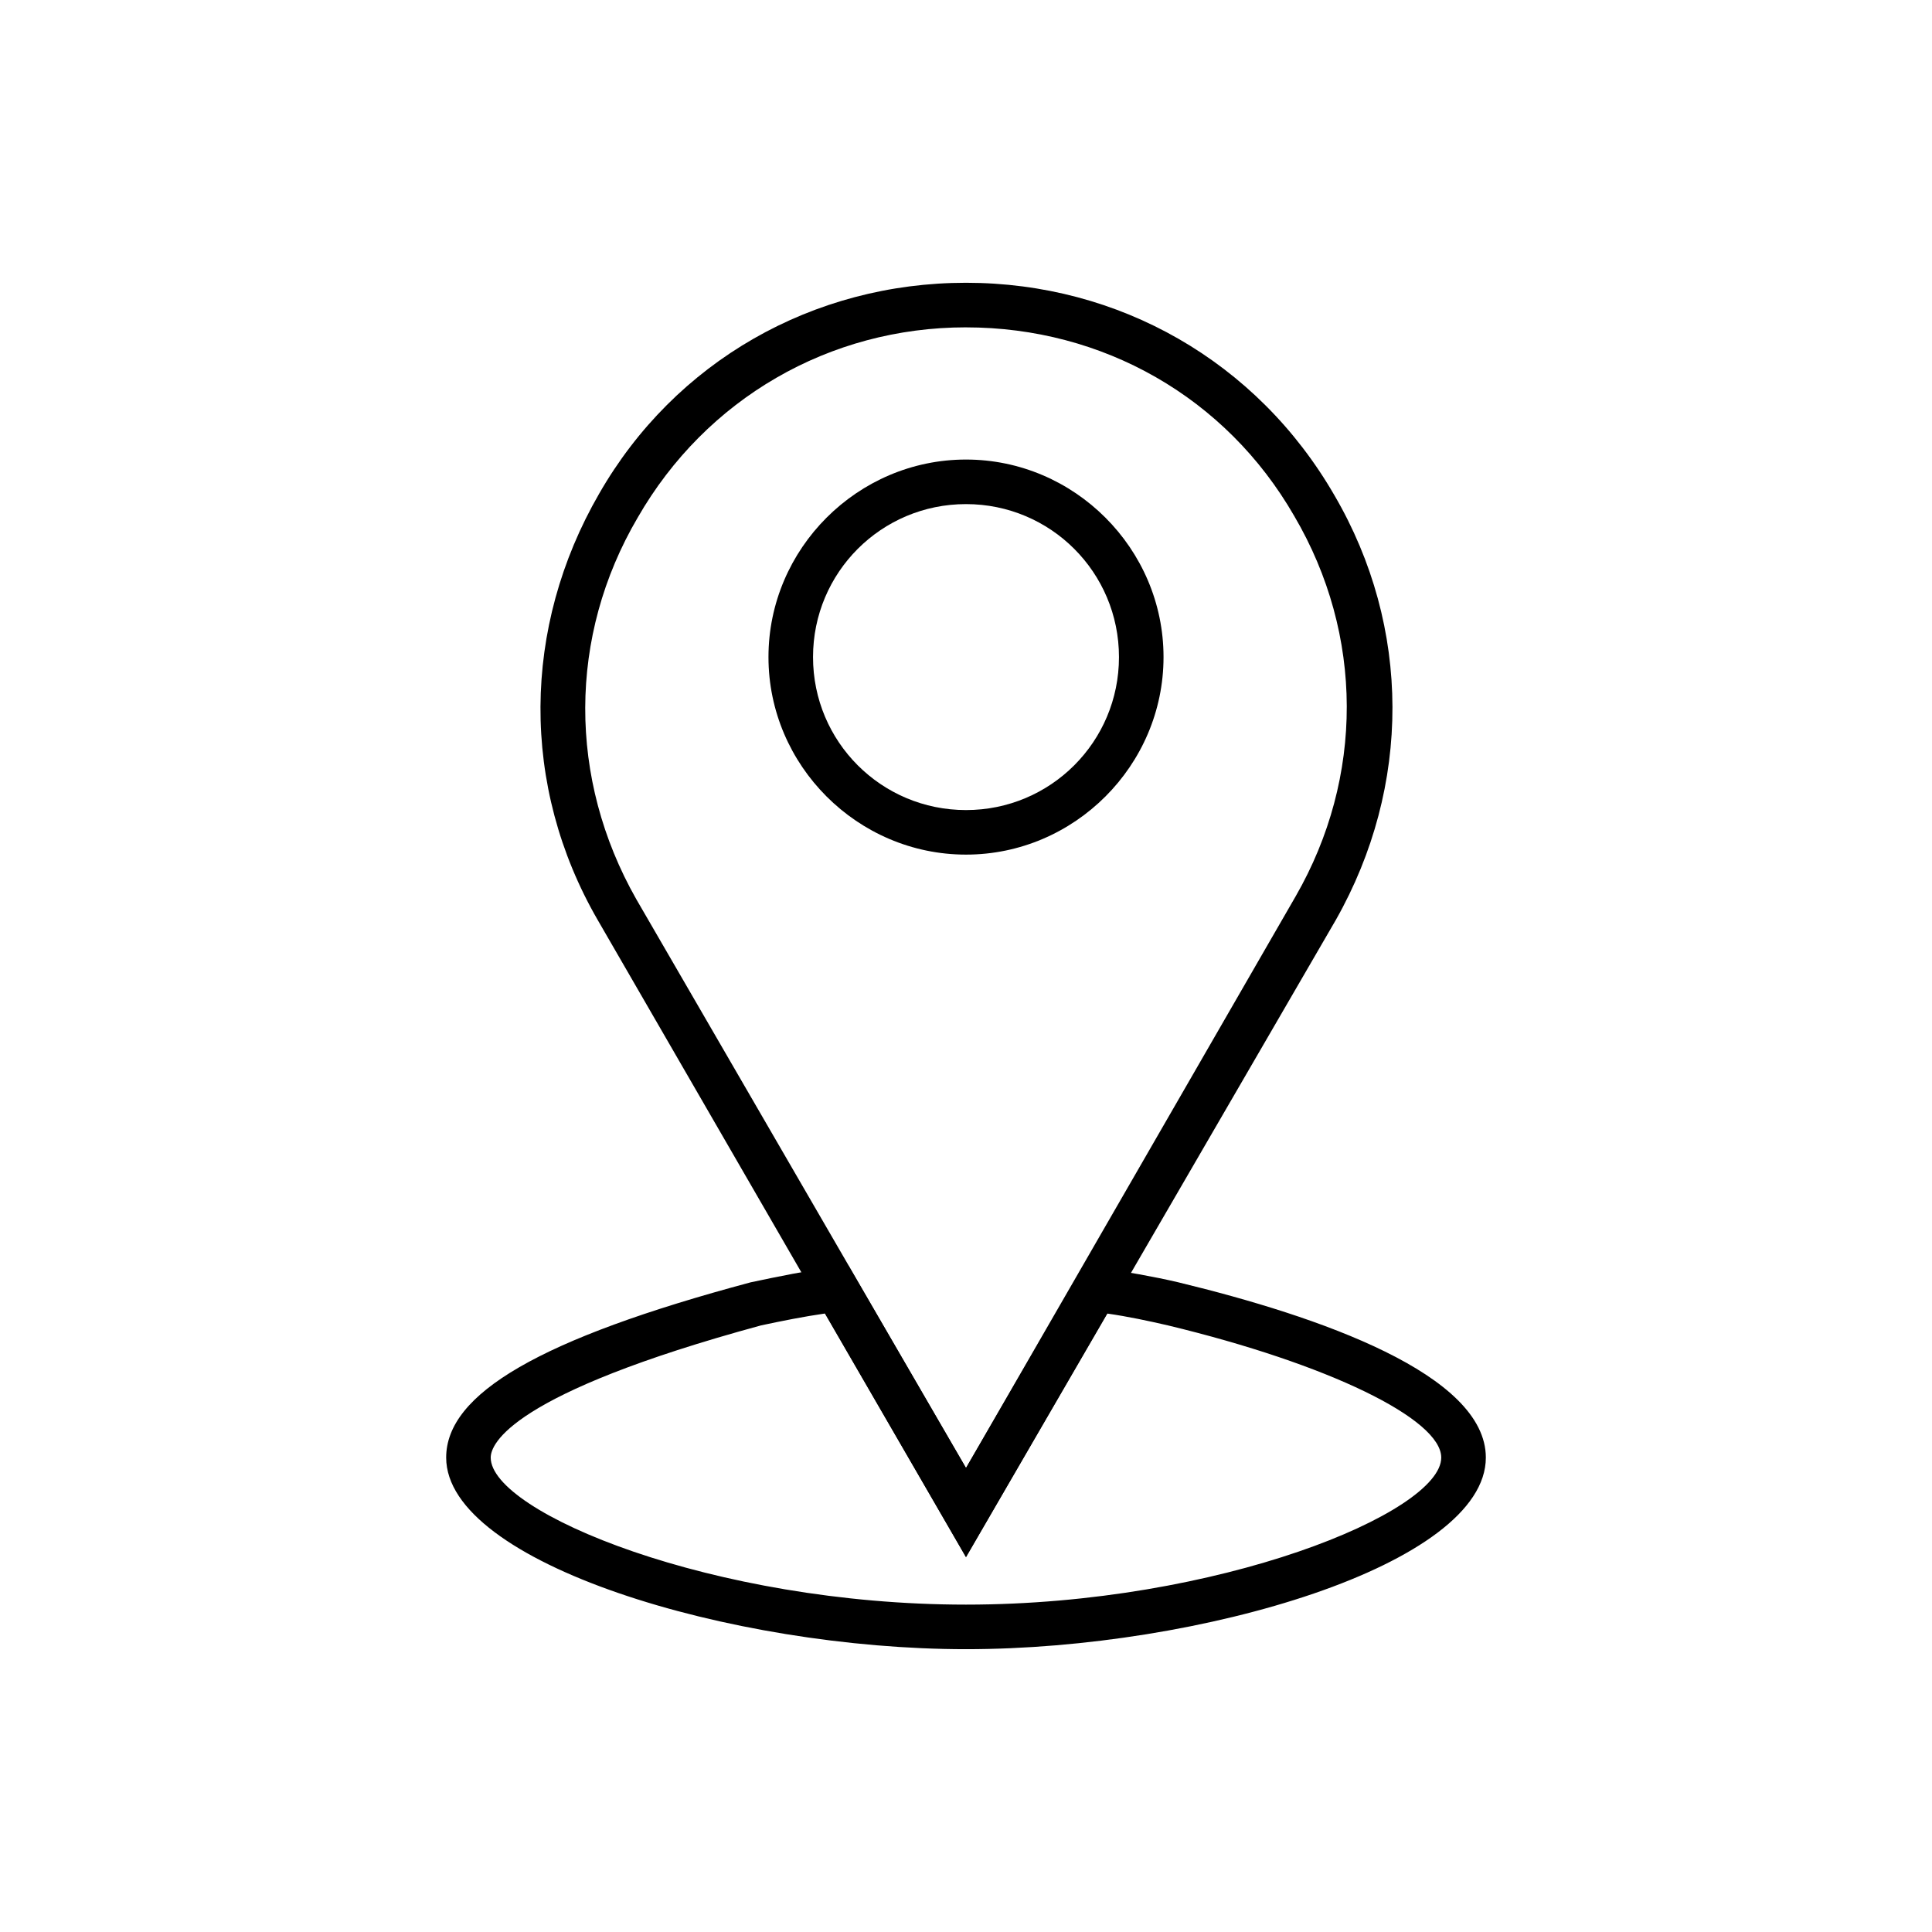
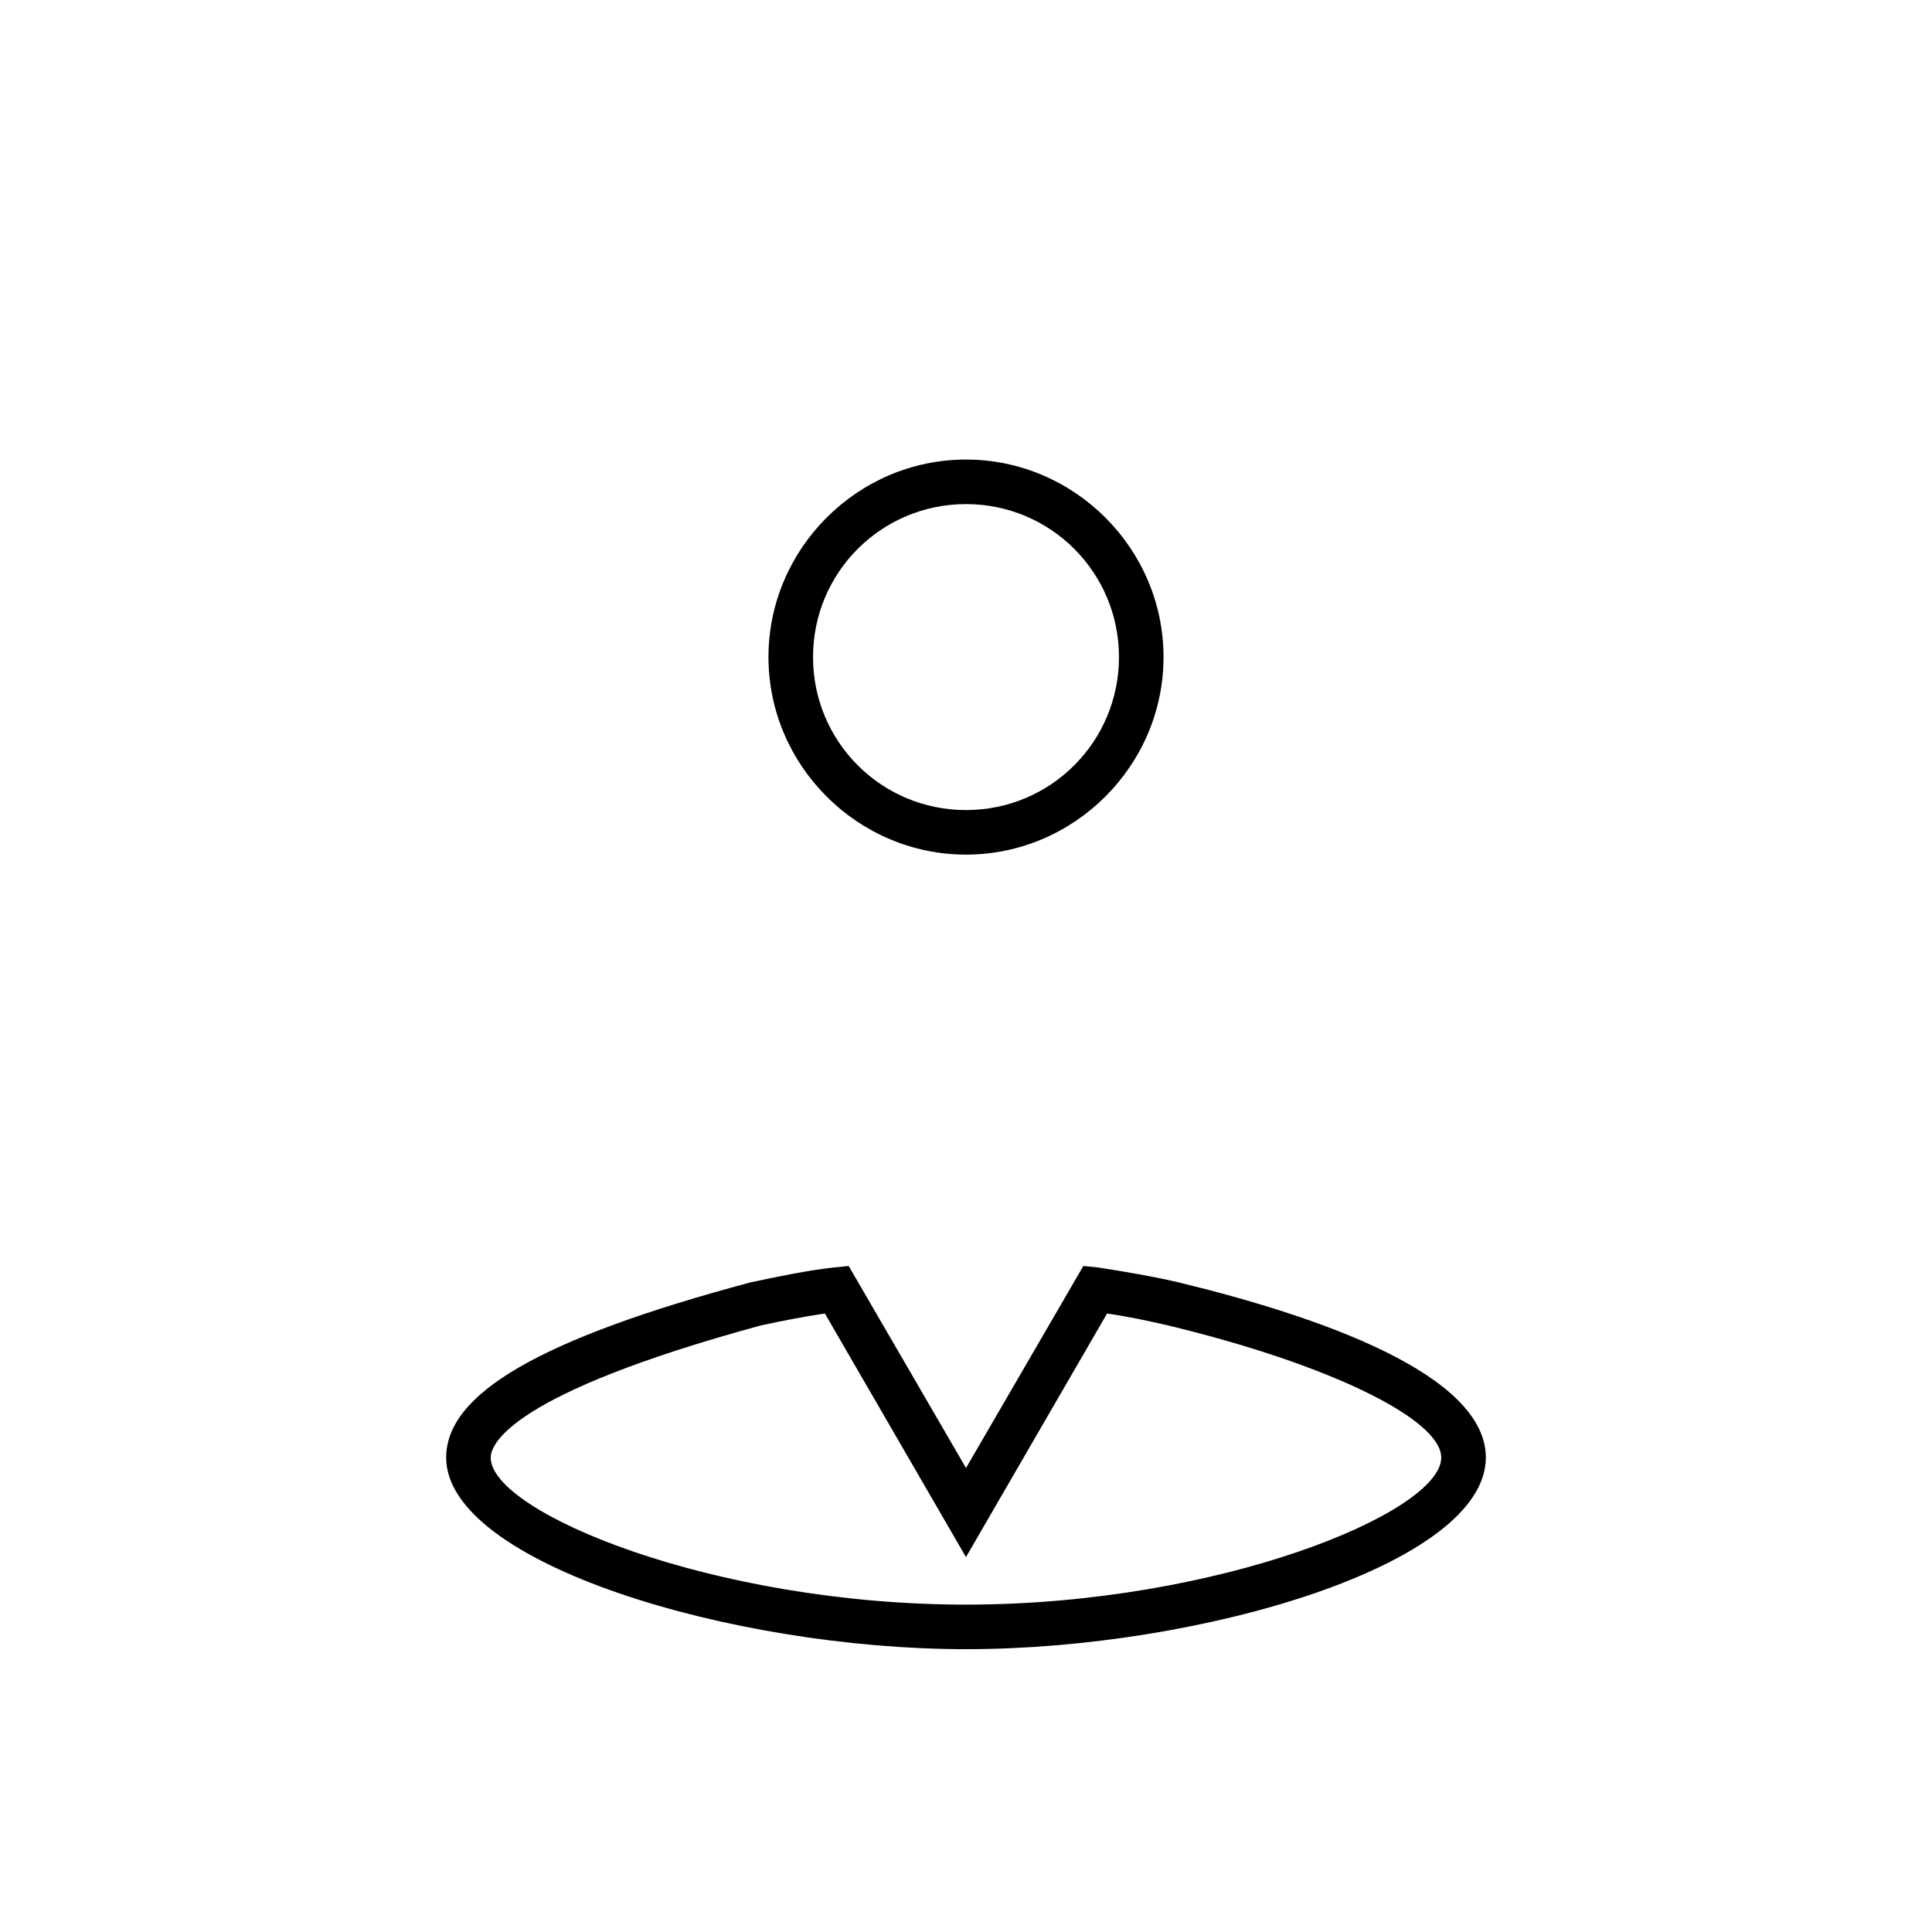
<svg xmlns="http://www.w3.org/2000/svg" fill="#000000" width="800px" height="800px" version="1.1" viewBox="144 144 512 512">
  <g>
-     <path d="m400 556.65-97.613-168.86c-20.469-35.426-20.074-77.539 0.395-112.96 20.07-35.027 56.676-55.891 97.219-55.891 40.539 0 77.145 20.859 97.613 56.285 20.469 35.031 20.469 77.145 0.395 112.57zm0-325.9c-36.211 0-68.879 18.895-86.984 50.383-18.5 31.488-18.5 69.273-0.395 101.16l87.379 150.75 87.379-151.54c18.105-31.488 18.105-69.273-0.395-100.76-18.105-31.488-50.773-49.988-86.984-49.988z" />
    <path d="m400 370.48c-28.734 0-52.348-23.617-52.348-52.348 0-28.734 23.617-52.348 52.348-52.348 28.734 0 52.348 23.617 52.348 52.348 0 28.734-23.617 52.348-52.348 52.348zm0-92.887c-22.434 0-40.539 18.105-40.539 40.539-0.004 22.438 18.102 40.543 40.539 40.543 22.434 0 40.539-18.105 40.539-40.539 0-22.438-18.105-40.543-40.539-40.543z" />
    <path d="m400 581.05c-62.188 0-137.76-22.828-137.76-50.773 0-16.926 24.797-31.488 80.688-46.445 7.477-1.574 14.957-3.148 22.043-3.938l3.938-0.395 31.094 53.531 31.094-53.531 3.938 0.395c7.477 1.18 14.562 2.363 21.254 3.938l-1.574 5.902 1.574-5.902c37.391 9.051 81.473 24.402 81.473 46.445 0 28.34-75.57 50.773-137.76 50.773zm-37.395-88.953c-5.512 0.789-11.414 1.969-16.926 3.148-66.52 18.105-71.637 31.488-71.637 35.031 0 14.562 59.039 38.965 125.95 38.965 66.914 0 125.95-24.402 125.95-38.965 0-10.234-29.914-24.797-72.422-35.031-5.117-1.18-10.629-2.363-16.137-3.148l-37.391 64.551z" />
  </g>
</svg>